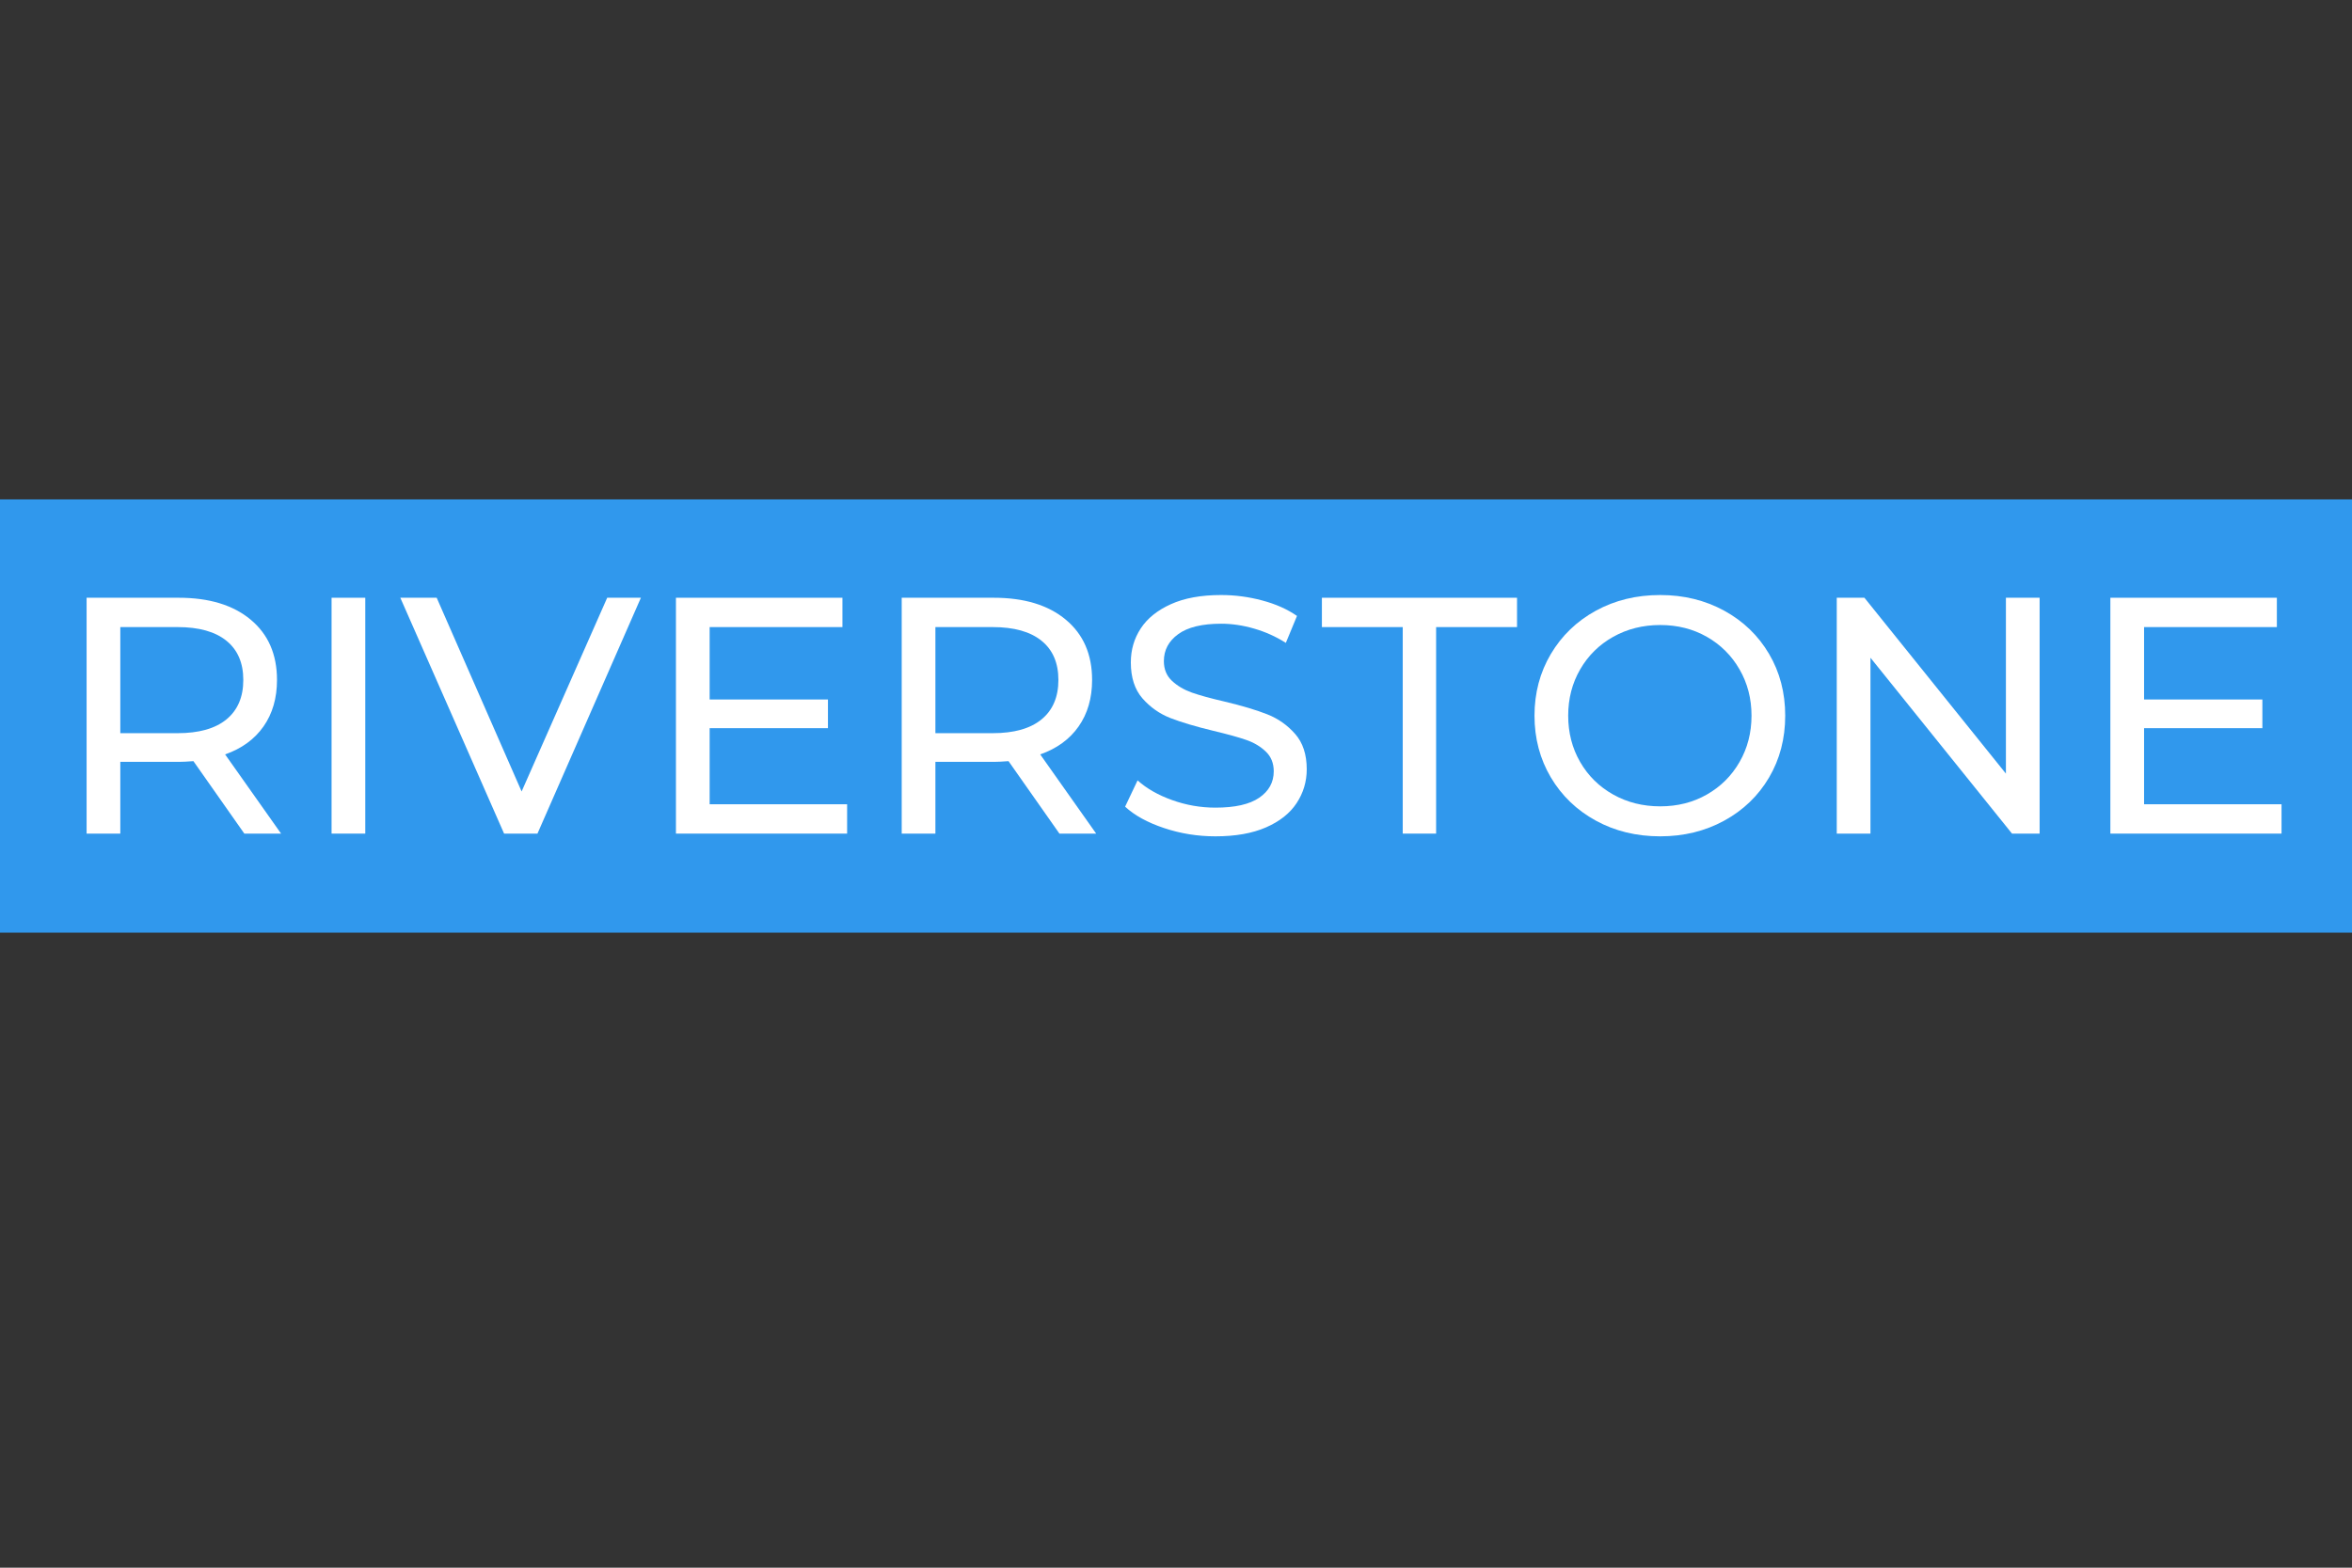
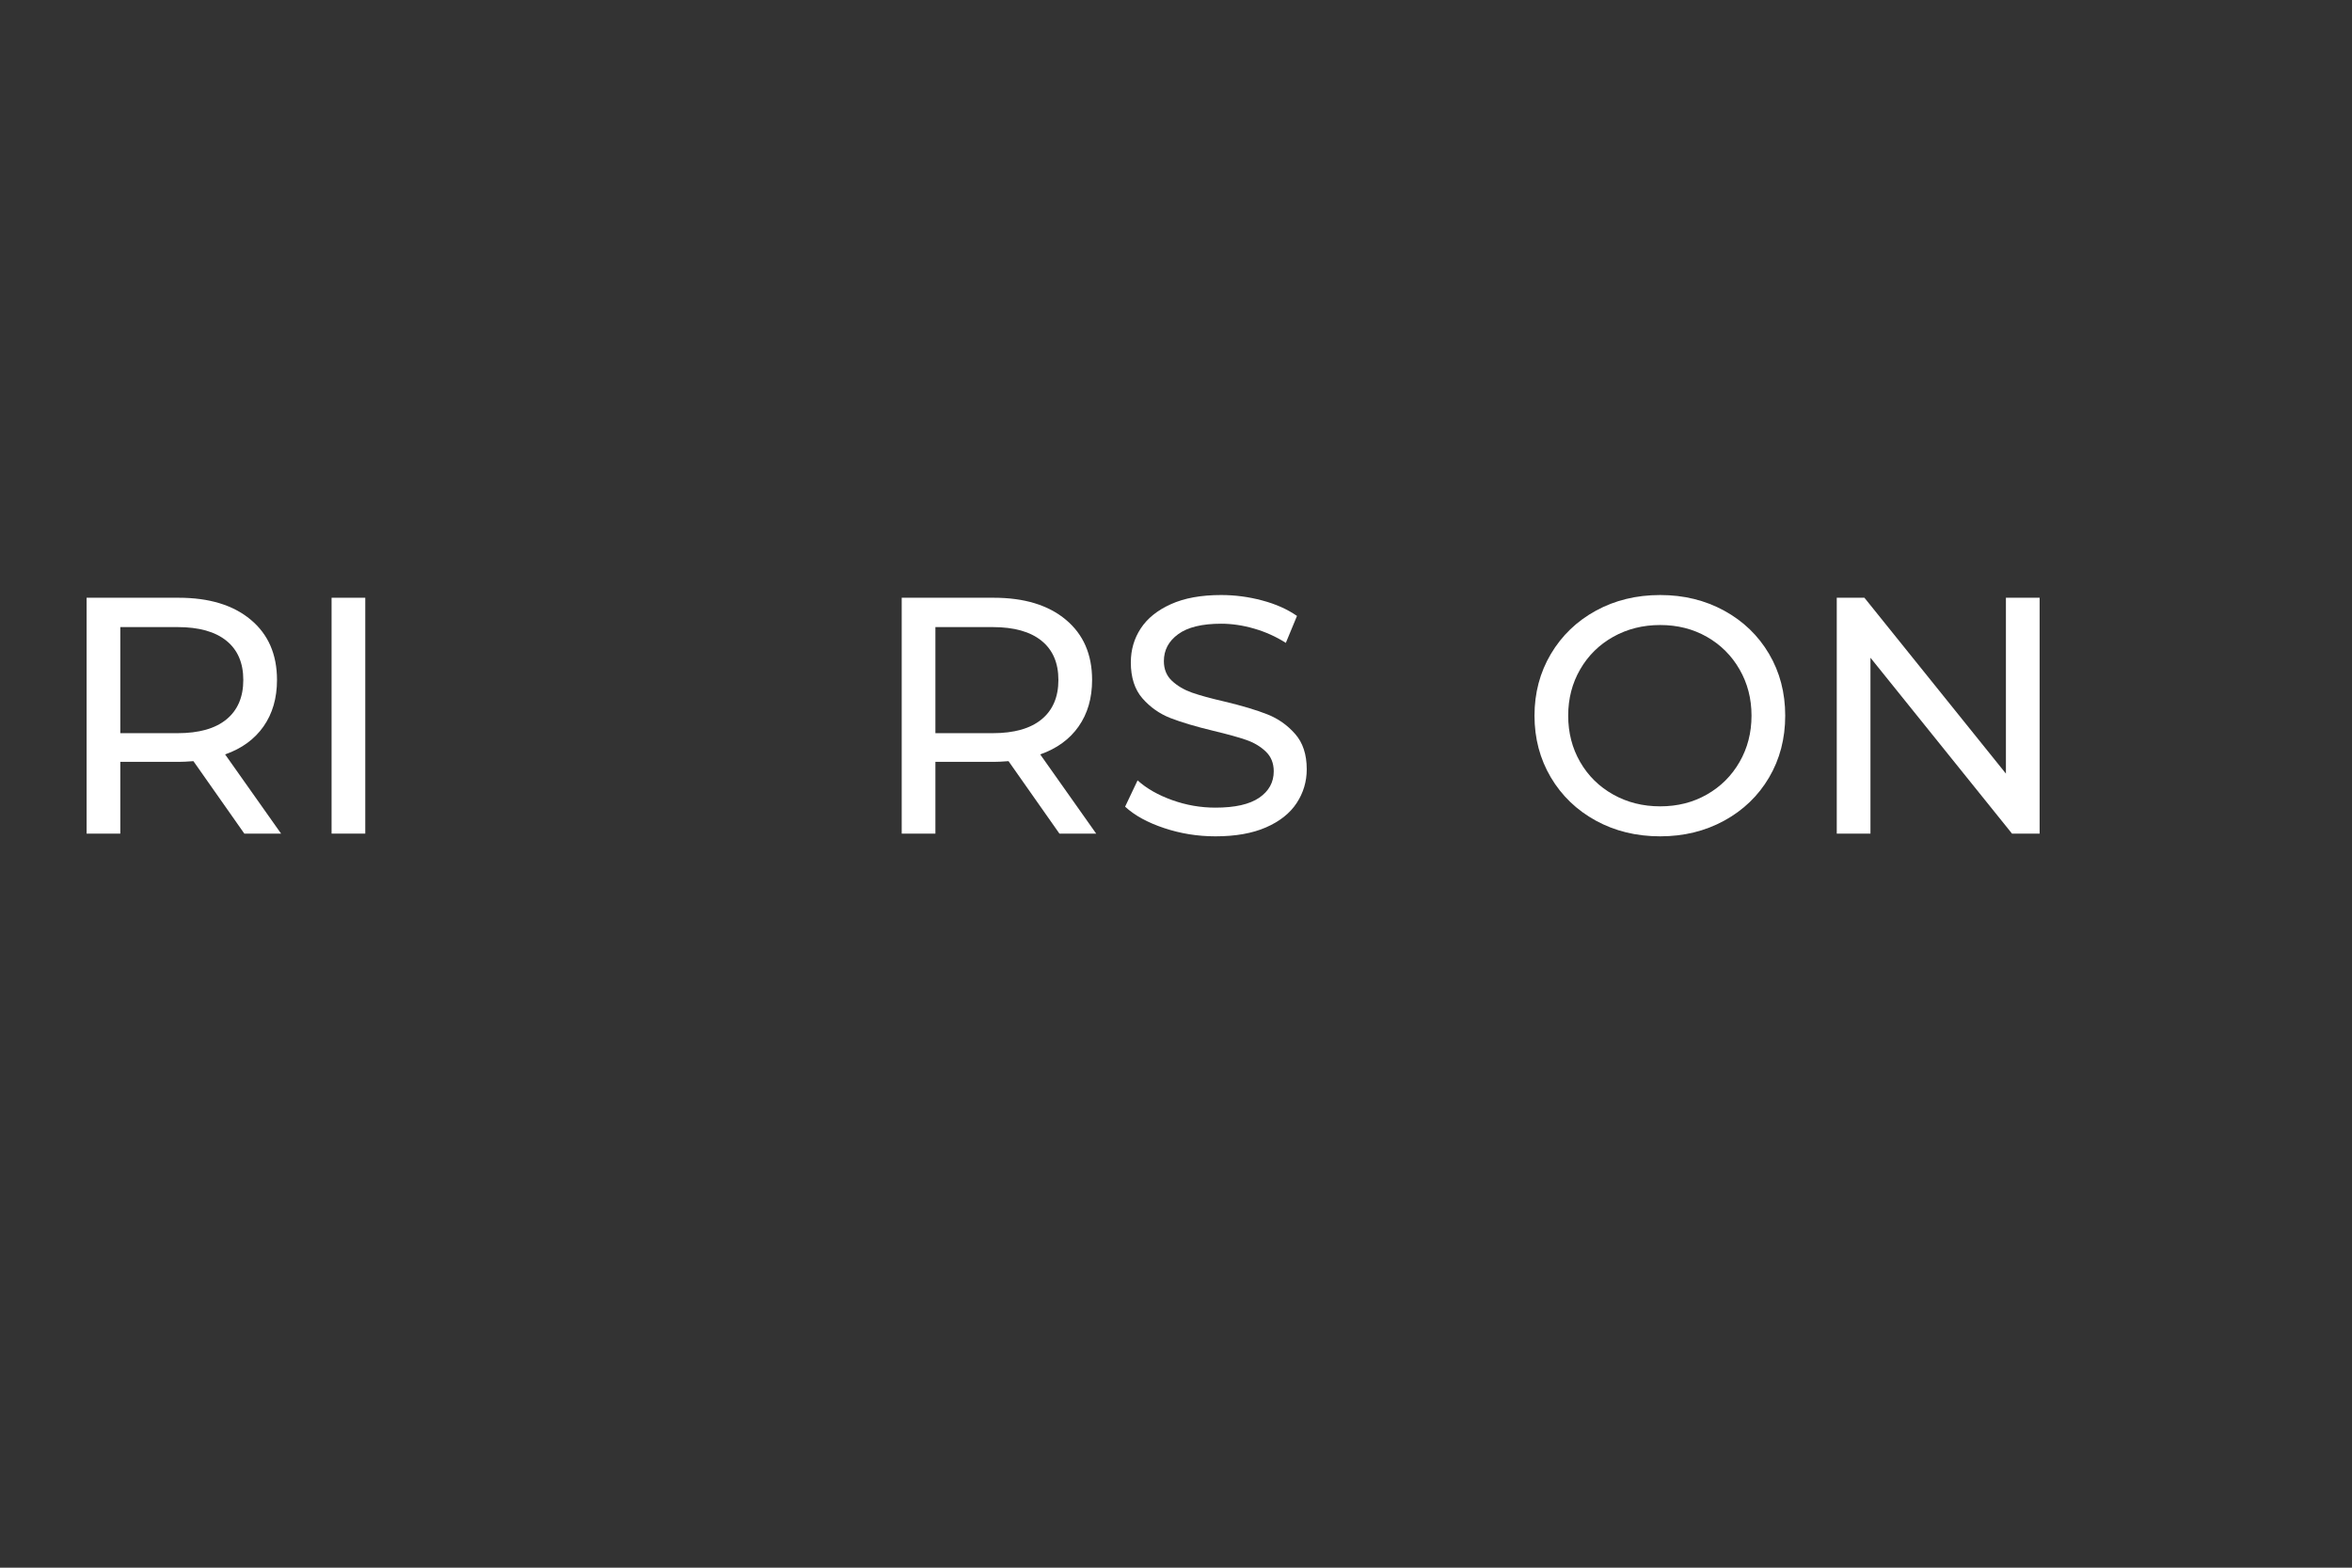
<svg xmlns="http://www.w3.org/2000/svg" width="900" zoomAndPan="magnify" viewBox="0 0 675 450" height="600" preserveAspectRatio="xMidYMid meet" version="1.0">
  <rect x="0" y="0" width="675" height="450" fill="#333333" stroke="none" />
  <defs>
    <g />
    <clipPath id="cb14cf7700">
-       <path d="M 0 143.352 L 675 143.352 L 675 267.719 L 0 267.719 Z M 0 143.352 " clip-rule="nonzero" />
-     </clipPath>
+       </clipPath>
  </defs>
  <g clip-path="url(#cb14cf7700)">
    <path fill="#3098ed" d="M 0 143.352 L 760.309 143.352 L 760.309 267.719 L 0 267.719 Z M 0 143.352 " fill-opacity="1" fill-rule="nonzero" />
  </g>
  <g fill="#ffffff" fill-opacity="1">
    <g transform="translate(14.699, 239.285)">
      <g>
        <path d="M 55.422 0 L 40.812 -20.797 C 39.008 -20.66 37.594 -20.594 36.562 -20.594 L 19.828 -20.594 L 19.828 0 L 10.156 0 L 10.156 -67.703 L 36.562 -67.703 C 45.332 -67.703 52.227 -65.602 57.25 -61.406 C 62.281 -57.219 64.797 -51.453 64.797 -44.109 C 64.797 -38.879 63.504 -34.426 60.922 -30.75 C 58.348 -27.082 54.676 -24.41 49.906 -22.734 L 65.969 0 Z M 36.266 -28.828 C 42.391 -28.828 47.062 -30.145 50.281 -32.781 C 53.508 -35.426 55.125 -39.203 55.125 -44.109 C 55.125 -49.004 53.508 -52.754 50.281 -55.359 C 47.062 -57.973 42.391 -59.281 36.266 -59.281 L 19.828 -59.281 L 19.828 -28.828 Z M 36.266 -28.828 " />
      </g>
    </g>
  </g>
  <g fill="#ffffff" fill-opacity="1">
    <g transform="translate(85.002, 239.285)">
      <g>
        <path d="M 10.156 -67.703 L 19.828 -67.703 L 19.828 0 L 10.156 0 Z M 10.156 -67.703 " />
      </g>
    </g>
  </g>
  <g fill="#ffffff" fill-opacity="1">
    <g transform="translate(114.98, 239.285)">
      <g>
-         <path d="M 68.953 -67.703 L 39.266 0 L 29.688 0 L -0.094 -67.703 L 10.344 -67.703 L 34.719 -12.094 L 59.281 -67.703 Z M 68.953 -67.703 " />
-       </g>
+         </g>
    </g>
  </g>
  <g fill="#ffffff" fill-opacity="1">
    <g transform="translate(183.833, 239.285)">
      <g>
-         <path d="M 59.281 -8.422 L 59.281 0 L 10.156 0 L 10.156 -67.703 L 57.938 -67.703 L 57.938 -59.281 L 19.828 -59.281 L 19.828 -38.5 L 53.781 -38.5 L 53.781 -30.266 L 19.828 -30.266 L 19.828 -8.422 Z M 59.281 -8.422 " />
-       </g>
+         </g>
    </g>
  </g>
  <g fill="#ffffff" fill-opacity="1">
    <g transform="translate(248.624, 239.285)">
      <g>
        <path d="M 55.422 0 L 40.812 -20.797 C 39.008 -20.66 37.594 -20.594 36.562 -20.594 L 19.828 -20.594 L 19.828 0 L 10.156 0 L 10.156 -67.703 L 36.562 -67.703 C 45.332 -67.703 52.227 -65.602 57.25 -61.406 C 62.281 -57.219 64.797 -51.453 64.797 -44.109 C 64.797 -38.879 63.504 -34.426 60.922 -30.75 C 58.348 -27.082 54.676 -24.41 49.906 -22.734 L 65.969 0 Z M 36.266 -28.828 C 42.391 -28.828 47.062 -30.145 50.281 -32.781 C 53.508 -35.426 55.125 -39.203 55.125 -44.109 C 55.125 -49.004 53.508 -52.754 50.281 -55.359 C 47.062 -57.973 42.391 -59.281 36.266 -59.281 L 19.828 -59.281 L 19.828 -28.828 Z M 36.266 -28.828 " />
      </g>
    </g>
  </g>
  <g fill="#ffffff" fill-opacity="1">
    <g transform="translate(318.927, 239.285)">
      <g>
        <path d="M 29.891 0.781 C 24.797 0.781 19.879 -0.008 15.141 -1.594 C 10.398 -3.176 6.676 -5.223 3.969 -7.734 L 7.547 -15.281 C 10.117 -12.957 13.422 -11.07 17.453 -9.625 C 21.484 -8.176 25.629 -7.453 29.891 -7.453 C 35.492 -7.453 39.68 -8.398 42.453 -10.297 C 45.234 -12.203 46.625 -14.734 46.625 -17.891 C 46.625 -20.211 45.863 -22.098 44.344 -23.547 C 42.832 -25.004 40.961 -26.117 38.734 -26.891 C 36.516 -27.66 33.375 -28.531 29.312 -29.5 C 24.219 -30.727 20.102 -31.953 16.969 -33.172 C 13.844 -34.398 11.164 -36.285 8.938 -38.828 C 6.719 -41.379 5.609 -44.816 5.609 -49.141 C 5.609 -52.742 6.555 -55.992 8.453 -58.891 C 10.359 -61.797 13.242 -64.117 17.109 -65.859 C 20.984 -67.609 25.789 -68.484 31.531 -68.484 C 35.531 -68.484 39.461 -67.961 43.328 -66.922 C 47.203 -65.891 50.523 -64.41 53.297 -62.484 L 50.094 -54.75 C 47.258 -56.551 44.227 -57.914 41 -58.844 C 37.781 -59.781 34.625 -60.25 31.531 -60.25 C 26.051 -60.25 21.941 -59.25 19.203 -57.25 C 16.461 -55.258 15.094 -52.68 15.094 -49.516 C 15.094 -47.191 15.863 -45.305 17.406 -43.859 C 18.957 -42.41 20.875 -41.281 23.156 -40.469 C 25.445 -39.664 28.562 -38.812 32.5 -37.906 C 37.594 -36.688 41.688 -35.461 44.781 -34.234 C 47.875 -33.016 50.531 -31.145 52.75 -28.625 C 54.977 -26.113 56.094 -22.727 56.094 -18.469 C 56.094 -14.926 55.125 -11.688 53.188 -8.75 C 51.258 -5.82 48.328 -3.5 44.391 -1.781 C 40.461 -0.07 35.629 0.781 29.891 0.781 Z M 29.891 0.781 " />
      </g>
    </g>
  </g>
  <g fill="#ffffff" fill-opacity="1">
    <g transform="translate(378.98, 239.285)">
      <g>
-         <path d="M 23.594 -59.281 L 0.391 -59.281 L 0.391 -67.703 L 56.391 -67.703 L 56.391 -59.281 L 33.172 -59.281 L 33.172 0 L 23.594 0 Z M 23.594 -59.281 " />
-       </g>
+         </g>
    </g>
  </g>
  <g fill="#ffffff" fill-opacity="1">
    <g transform="translate(435.744, 239.285)">
      <g>
        <path d="M 40.719 0.781 C 33.883 0.781 27.727 -0.719 22.25 -3.719 C 16.77 -6.719 12.461 -10.859 9.328 -16.141 C 6.203 -21.43 4.641 -27.336 4.641 -33.859 C 4.641 -40.367 6.203 -46.266 9.328 -51.547 C 12.461 -56.836 16.77 -60.984 22.25 -63.984 C 27.727 -66.984 33.883 -68.484 40.719 -68.484 C 47.488 -68.484 53.613 -66.984 59.094 -63.984 C 64.57 -60.984 68.859 -56.852 71.953 -51.594 C 75.047 -46.344 76.594 -40.43 76.594 -33.859 C 76.594 -27.273 75.047 -21.352 71.953 -16.094 C 68.859 -10.844 64.57 -6.719 59.094 -3.719 C 53.613 -0.719 47.488 0.781 40.719 0.781 Z M 40.719 -7.828 C 45.688 -7.828 50.148 -8.957 54.109 -11.219 C 58.078 -13.477 61.203 -16.586 63.484 -20.547 C 65.773 -24.516 66.922 -28.953 66.922 -33.859 C 66.922 -38.754 65.773 -43.18 63.484 -47.141 C 61.203 -51.109 58.078 -54.223 54.109 -56.484 C 50.148 -58.742 45.688 -59.875 40.719 -59.875 C 35.75 -59.875 31.25 -58.742 27.219 -56.484 C 23.195 -54.223 20.039 -51.109 17.75 -47.141 C 15.457 -43.18 14.312 -38.754 14.312 -33.859 C 14.312 -28.953 15.457 -24.516 17.75 -20.547 C 20.039 -16.586 23.195 -13.477 27.219 -11.219 C 31.25 -8.957 35.75 -7.828 40.719 -7.828 Z M 40.719 -7.828 " />
      </g>
    </g>
  </g>
  <g fill="#ffffff" fill-opacity="1">
    <g transform="translate(516.975, 239.285)">
      <g>
        <path d="M 68.375 -67.703 L 68.375 0 L 60.453 0 L 19.828 -50.484 L 19.828 0 L 10.156 0 L 10.156 -67.703 L 18.094 -67.703 L 58.703 -17.219 L 58.703 -67.703 Z M 68.375 -67.703 " />
      </g>
    </g>
  </g>
  <g fill="#ffffff" fill-opacity="1">
    <g transform="translate(595.498, 239.285)">
      <g>
-         <path d="M 59.281 -8.422 L 59.281 0 L 10.156 0 L 10.156 -67.703 L 57.938 -67.703 L 57.938 -59.281 L 19.828 -59.281 L 19.828 -38.5 L 53.781 -38.5 L 53.781 -30.266 L 19.828 -30.266 L 19.828 -8.422 Z M 59.281 -8.422 " />
-       </g>
+         </g>
    </g>
  </g>
</svg>